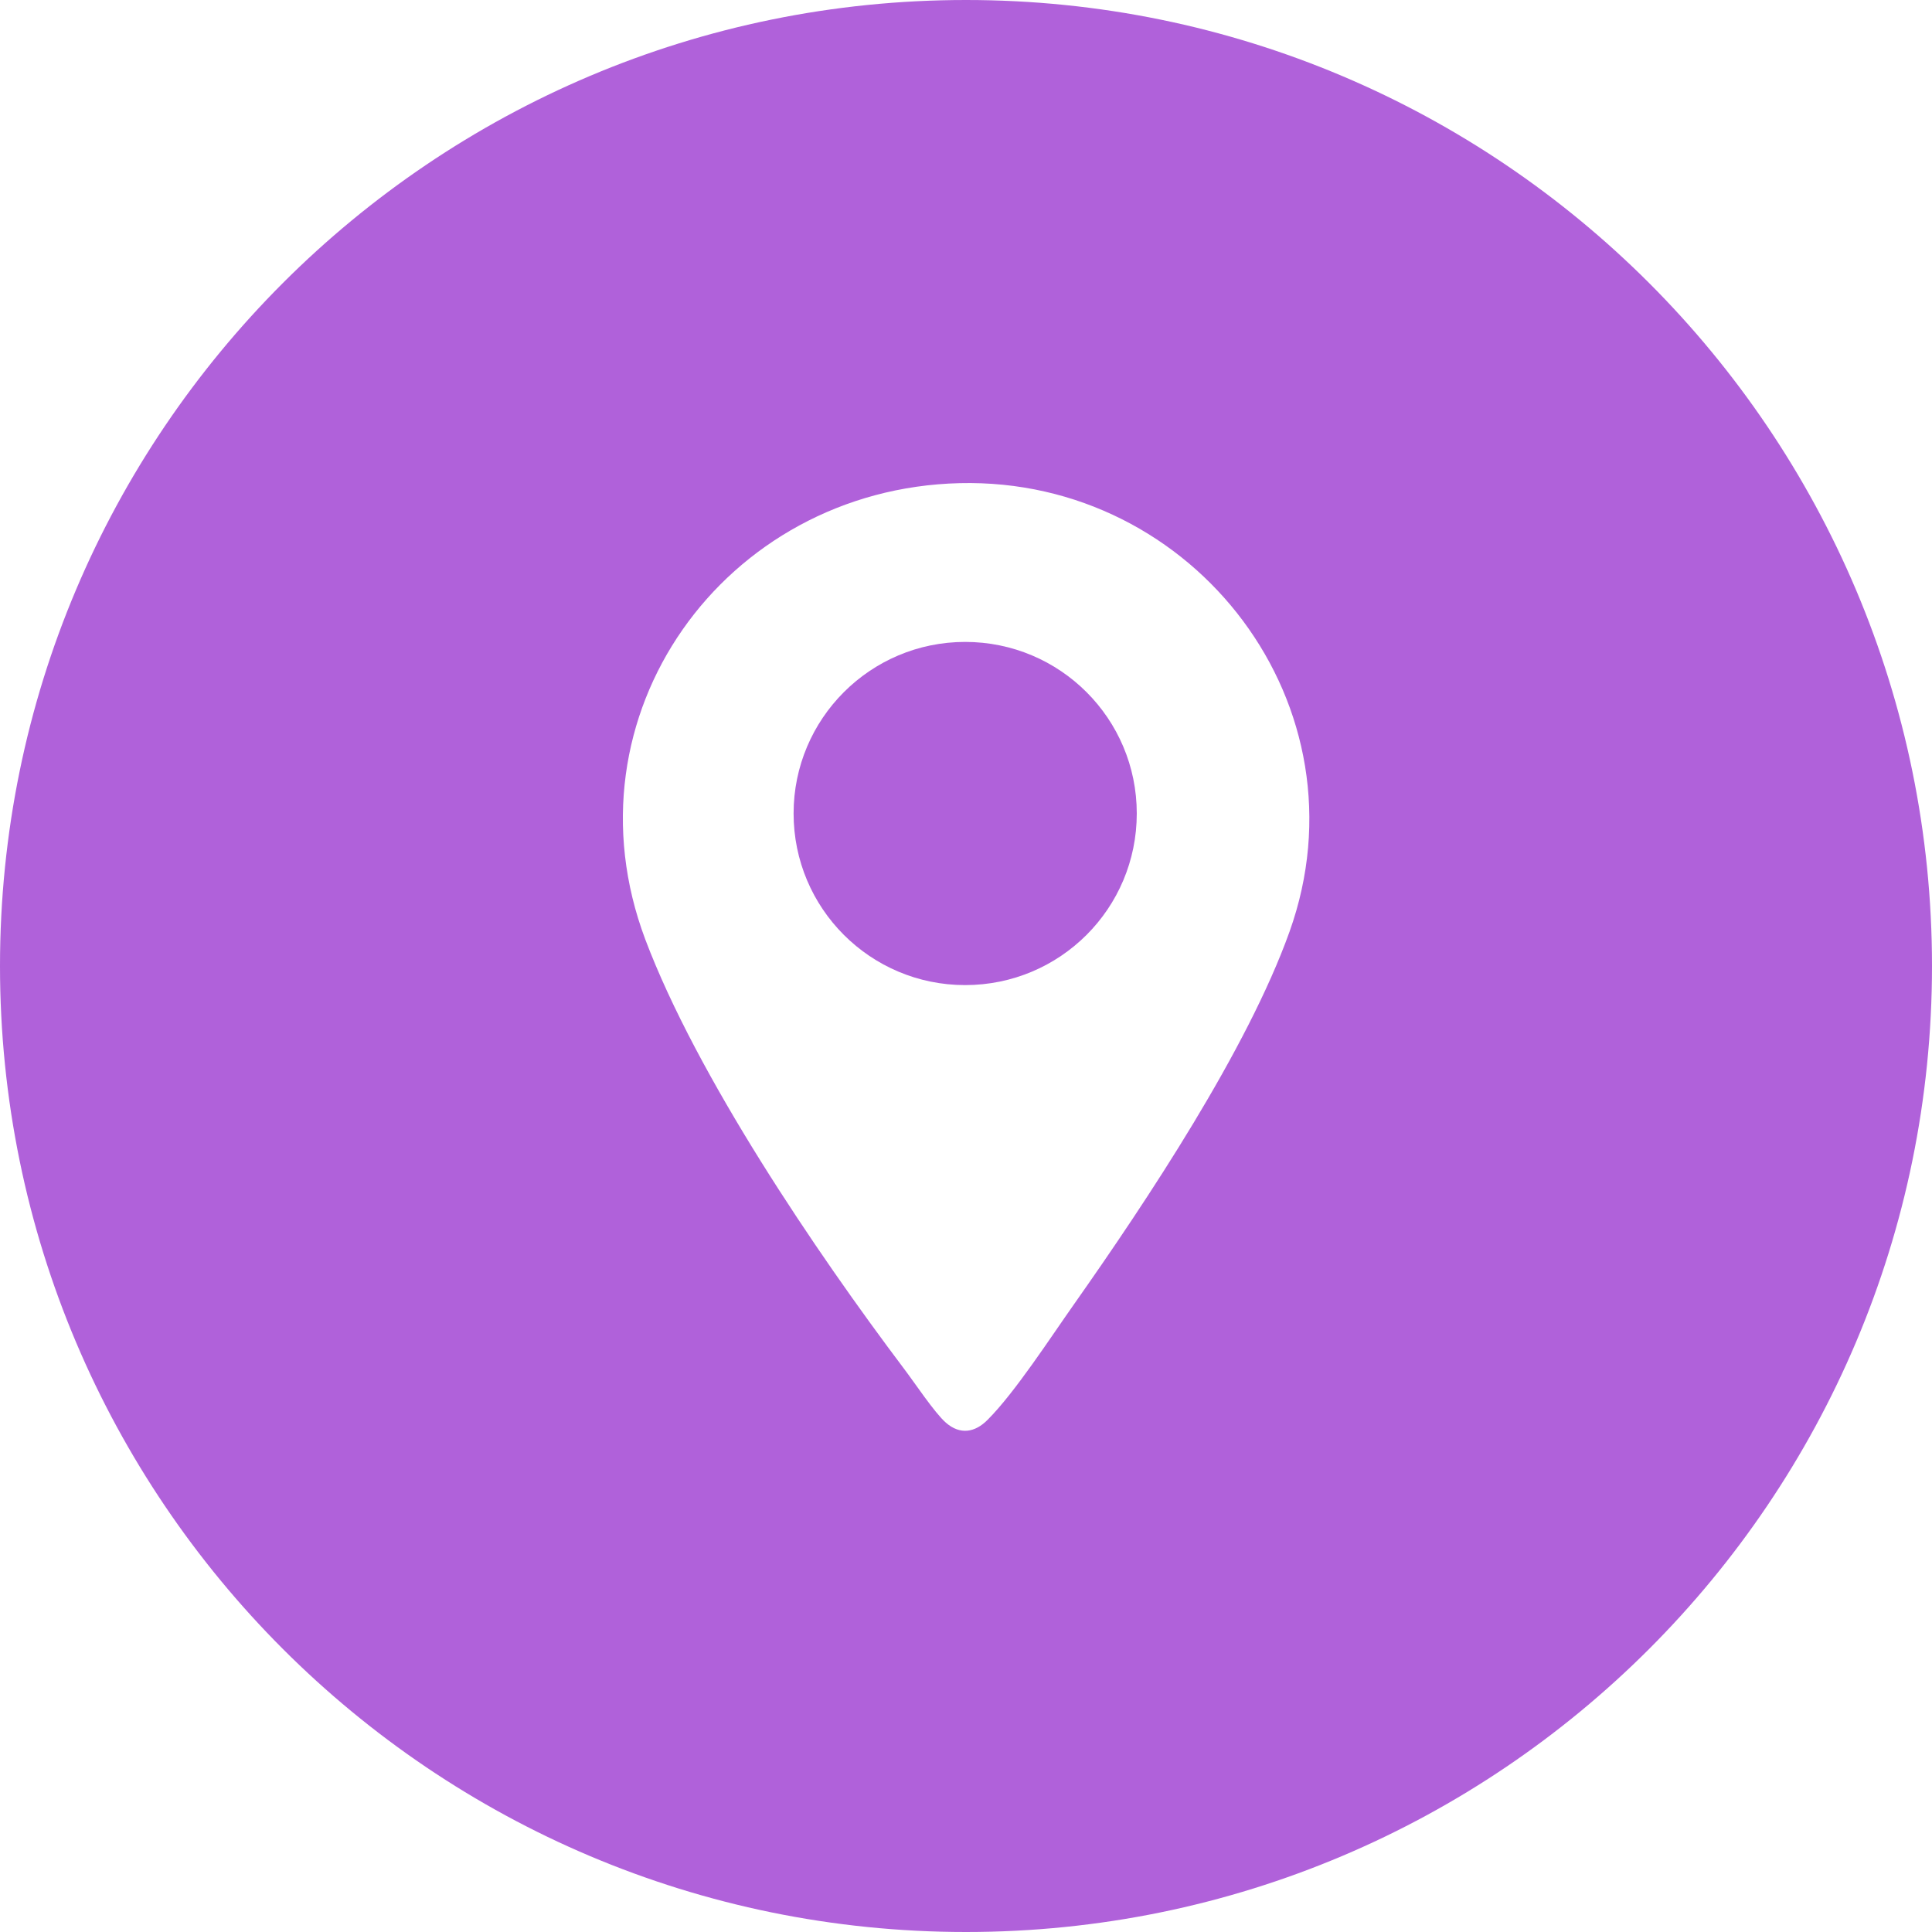
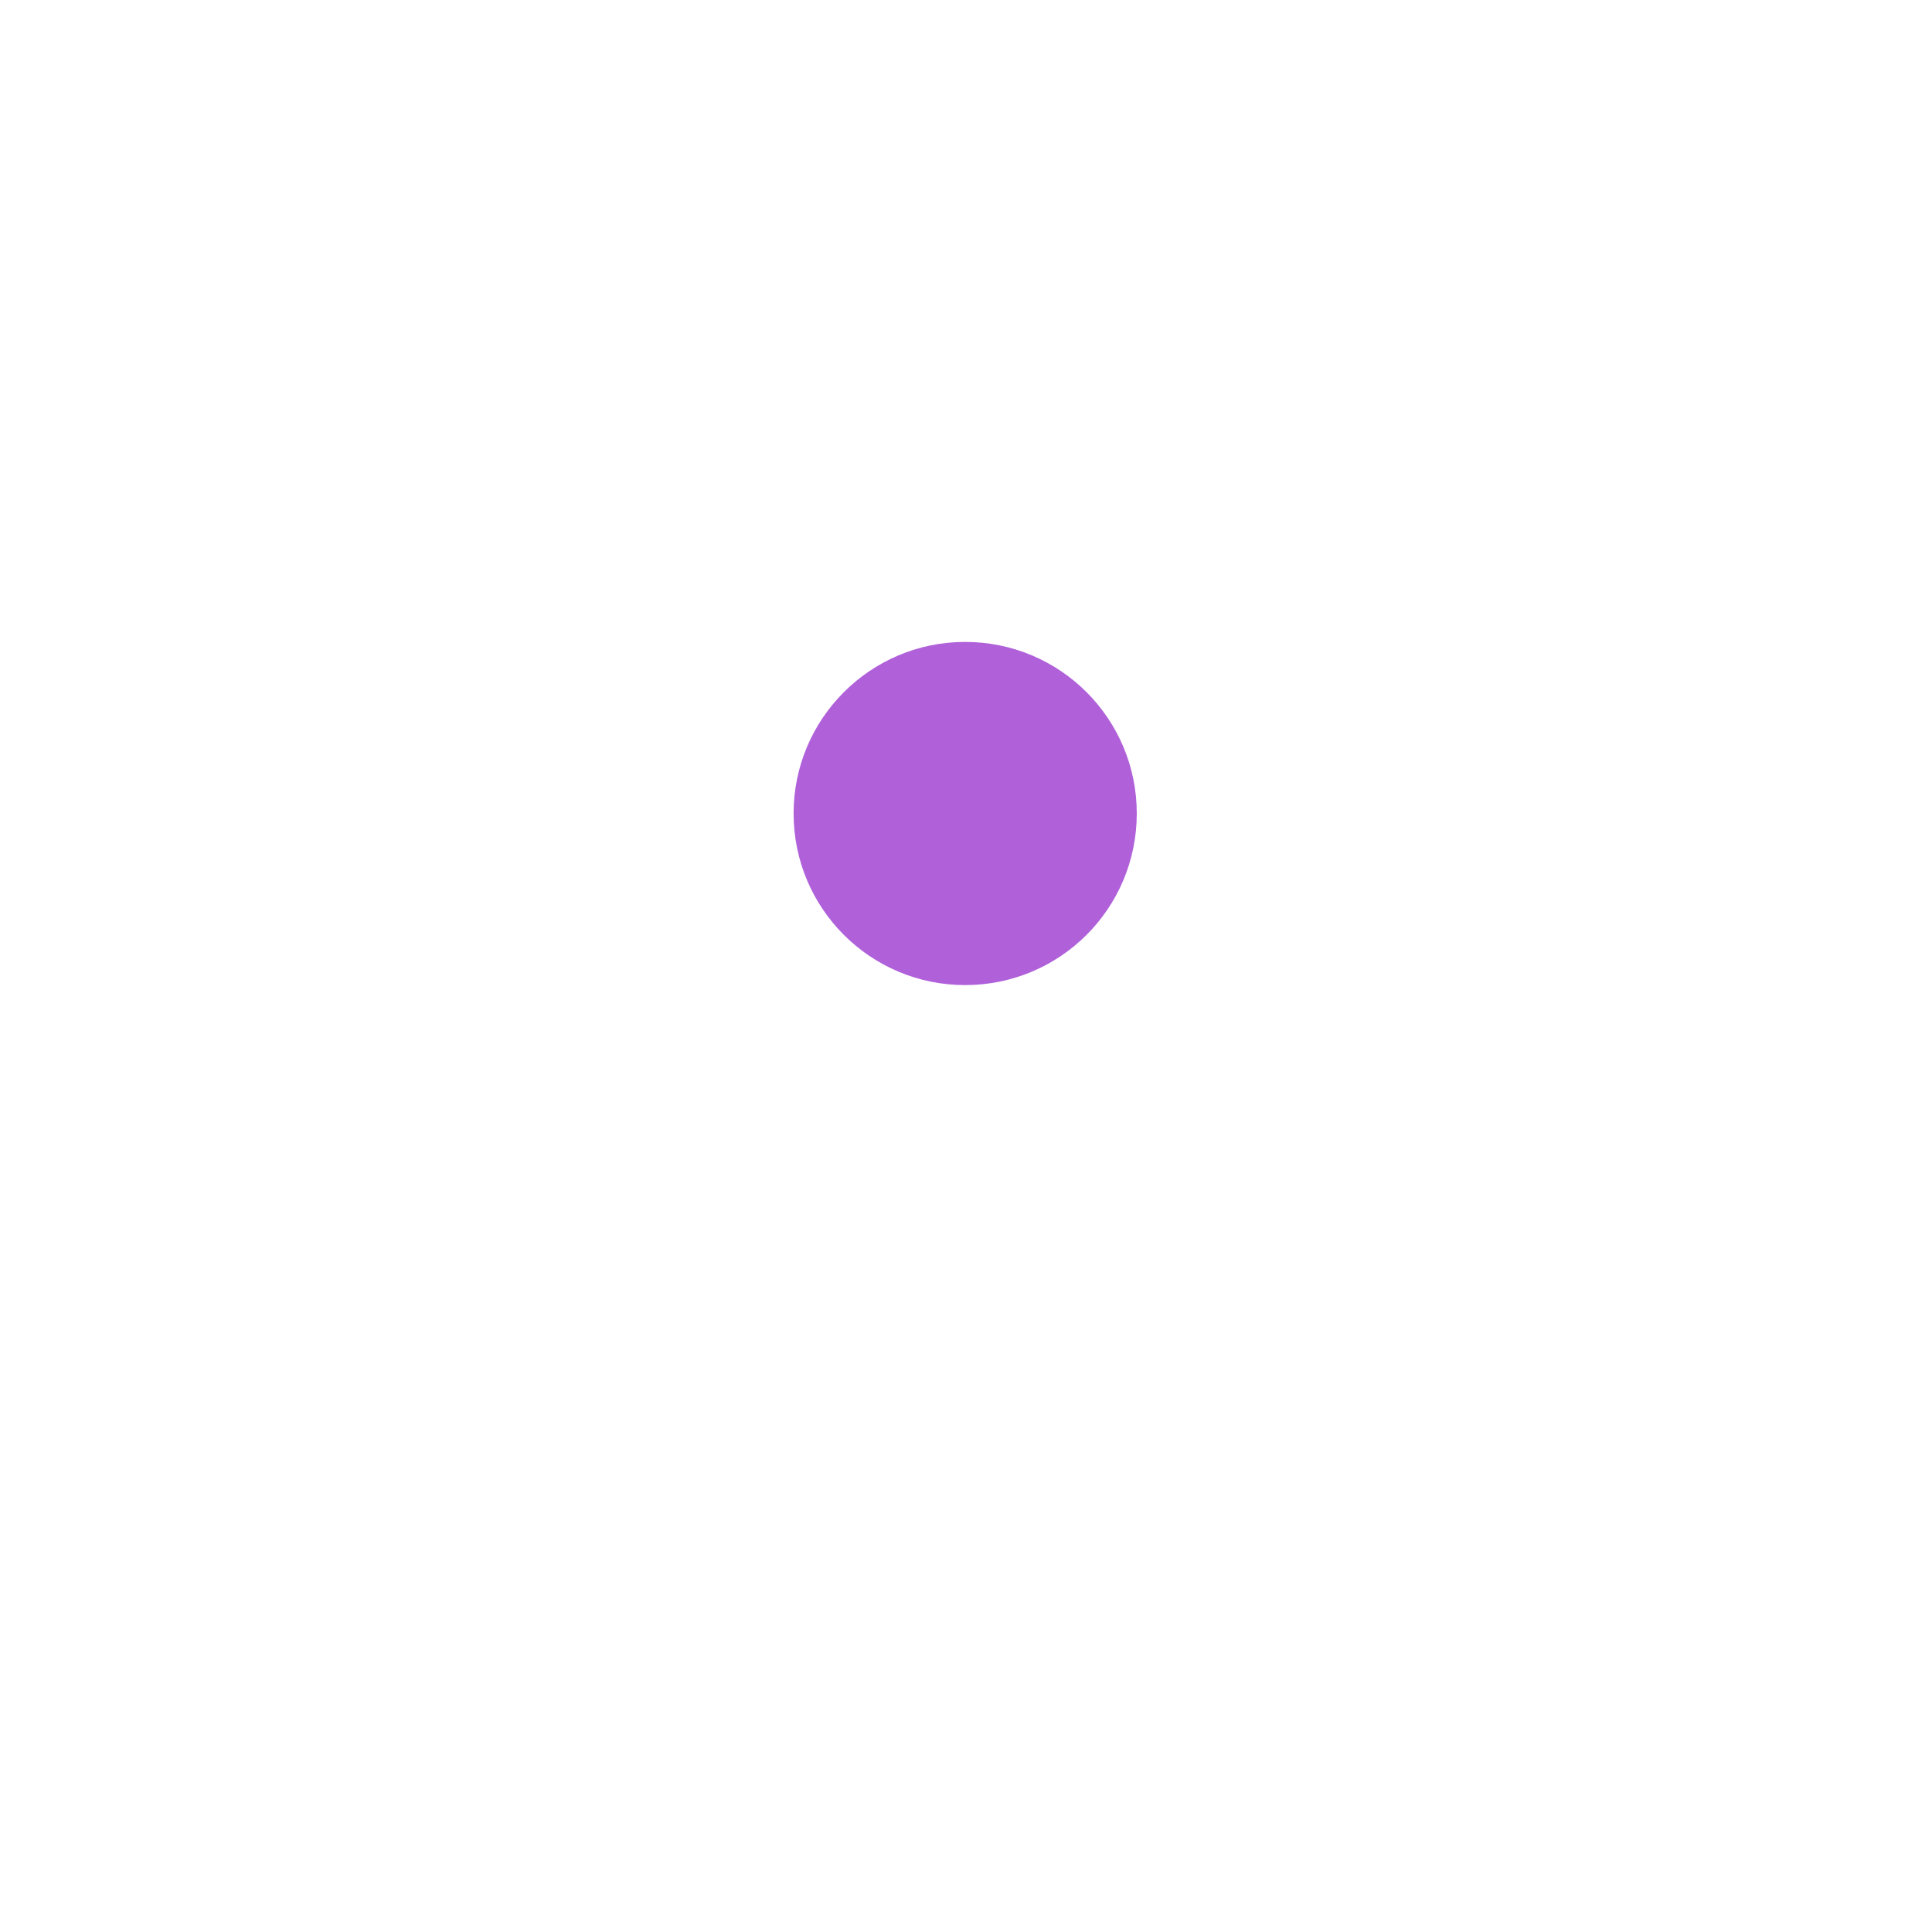
<svg xmlns="http://www.w3.org/2000/svg" width="51px" height="51px" viewBox="0 0 51 51" version="1.1">
  <g id="surface1">
-     <path style=" stroke:none;fill-rule:nonzero;fill:rgb(69.02%,38.039%,85.49%);fill-opacity:1;" d="M 51 25.5 C 51 39.582 39.582 51 25.5 51 C 11.418 51 0 39.582 0 25.5 C 0 11.418 11.418 0 25.5 0 C 39.582 0 51 11.418 51 25.5 Z M 25.332 12.754 C 19.117 12.906 14.812 18.895 17.035 24.801 C 18.391 28.395 21.527 33.031 23.859 36.125 C 24.133 36.484 24.672 37.297 24.969 37.555 C 25.344 37.883 25.738 37.816 26.07 37.48 C 26.793 36.758 27.738 35.297 28.359 34.418 C 30.281 31.688 32.926 27.707 34.039 24.598 C 36.164 18.66 31.551 12.602 25.332 12.754 Z M 25.332 12.754 " />
    <path style=" stroke:none;fill-rule:nonzero;fill:rgb(69.02%,38.039%,85.49%);fill-opacity:1;" d="M 30.008 21.473 C 30.008 18.973 27.984 16.945 25.477 16.945 C 22.977 16.945 20.949 18.973 20.949 21.473 C 20.949 23.98 22.977 26.004 25.477 26.004 C 27.984 26.004 30.008 23.98 30.008 21.473 Z M 30.008 21.473 " />
  </g>
</svg>